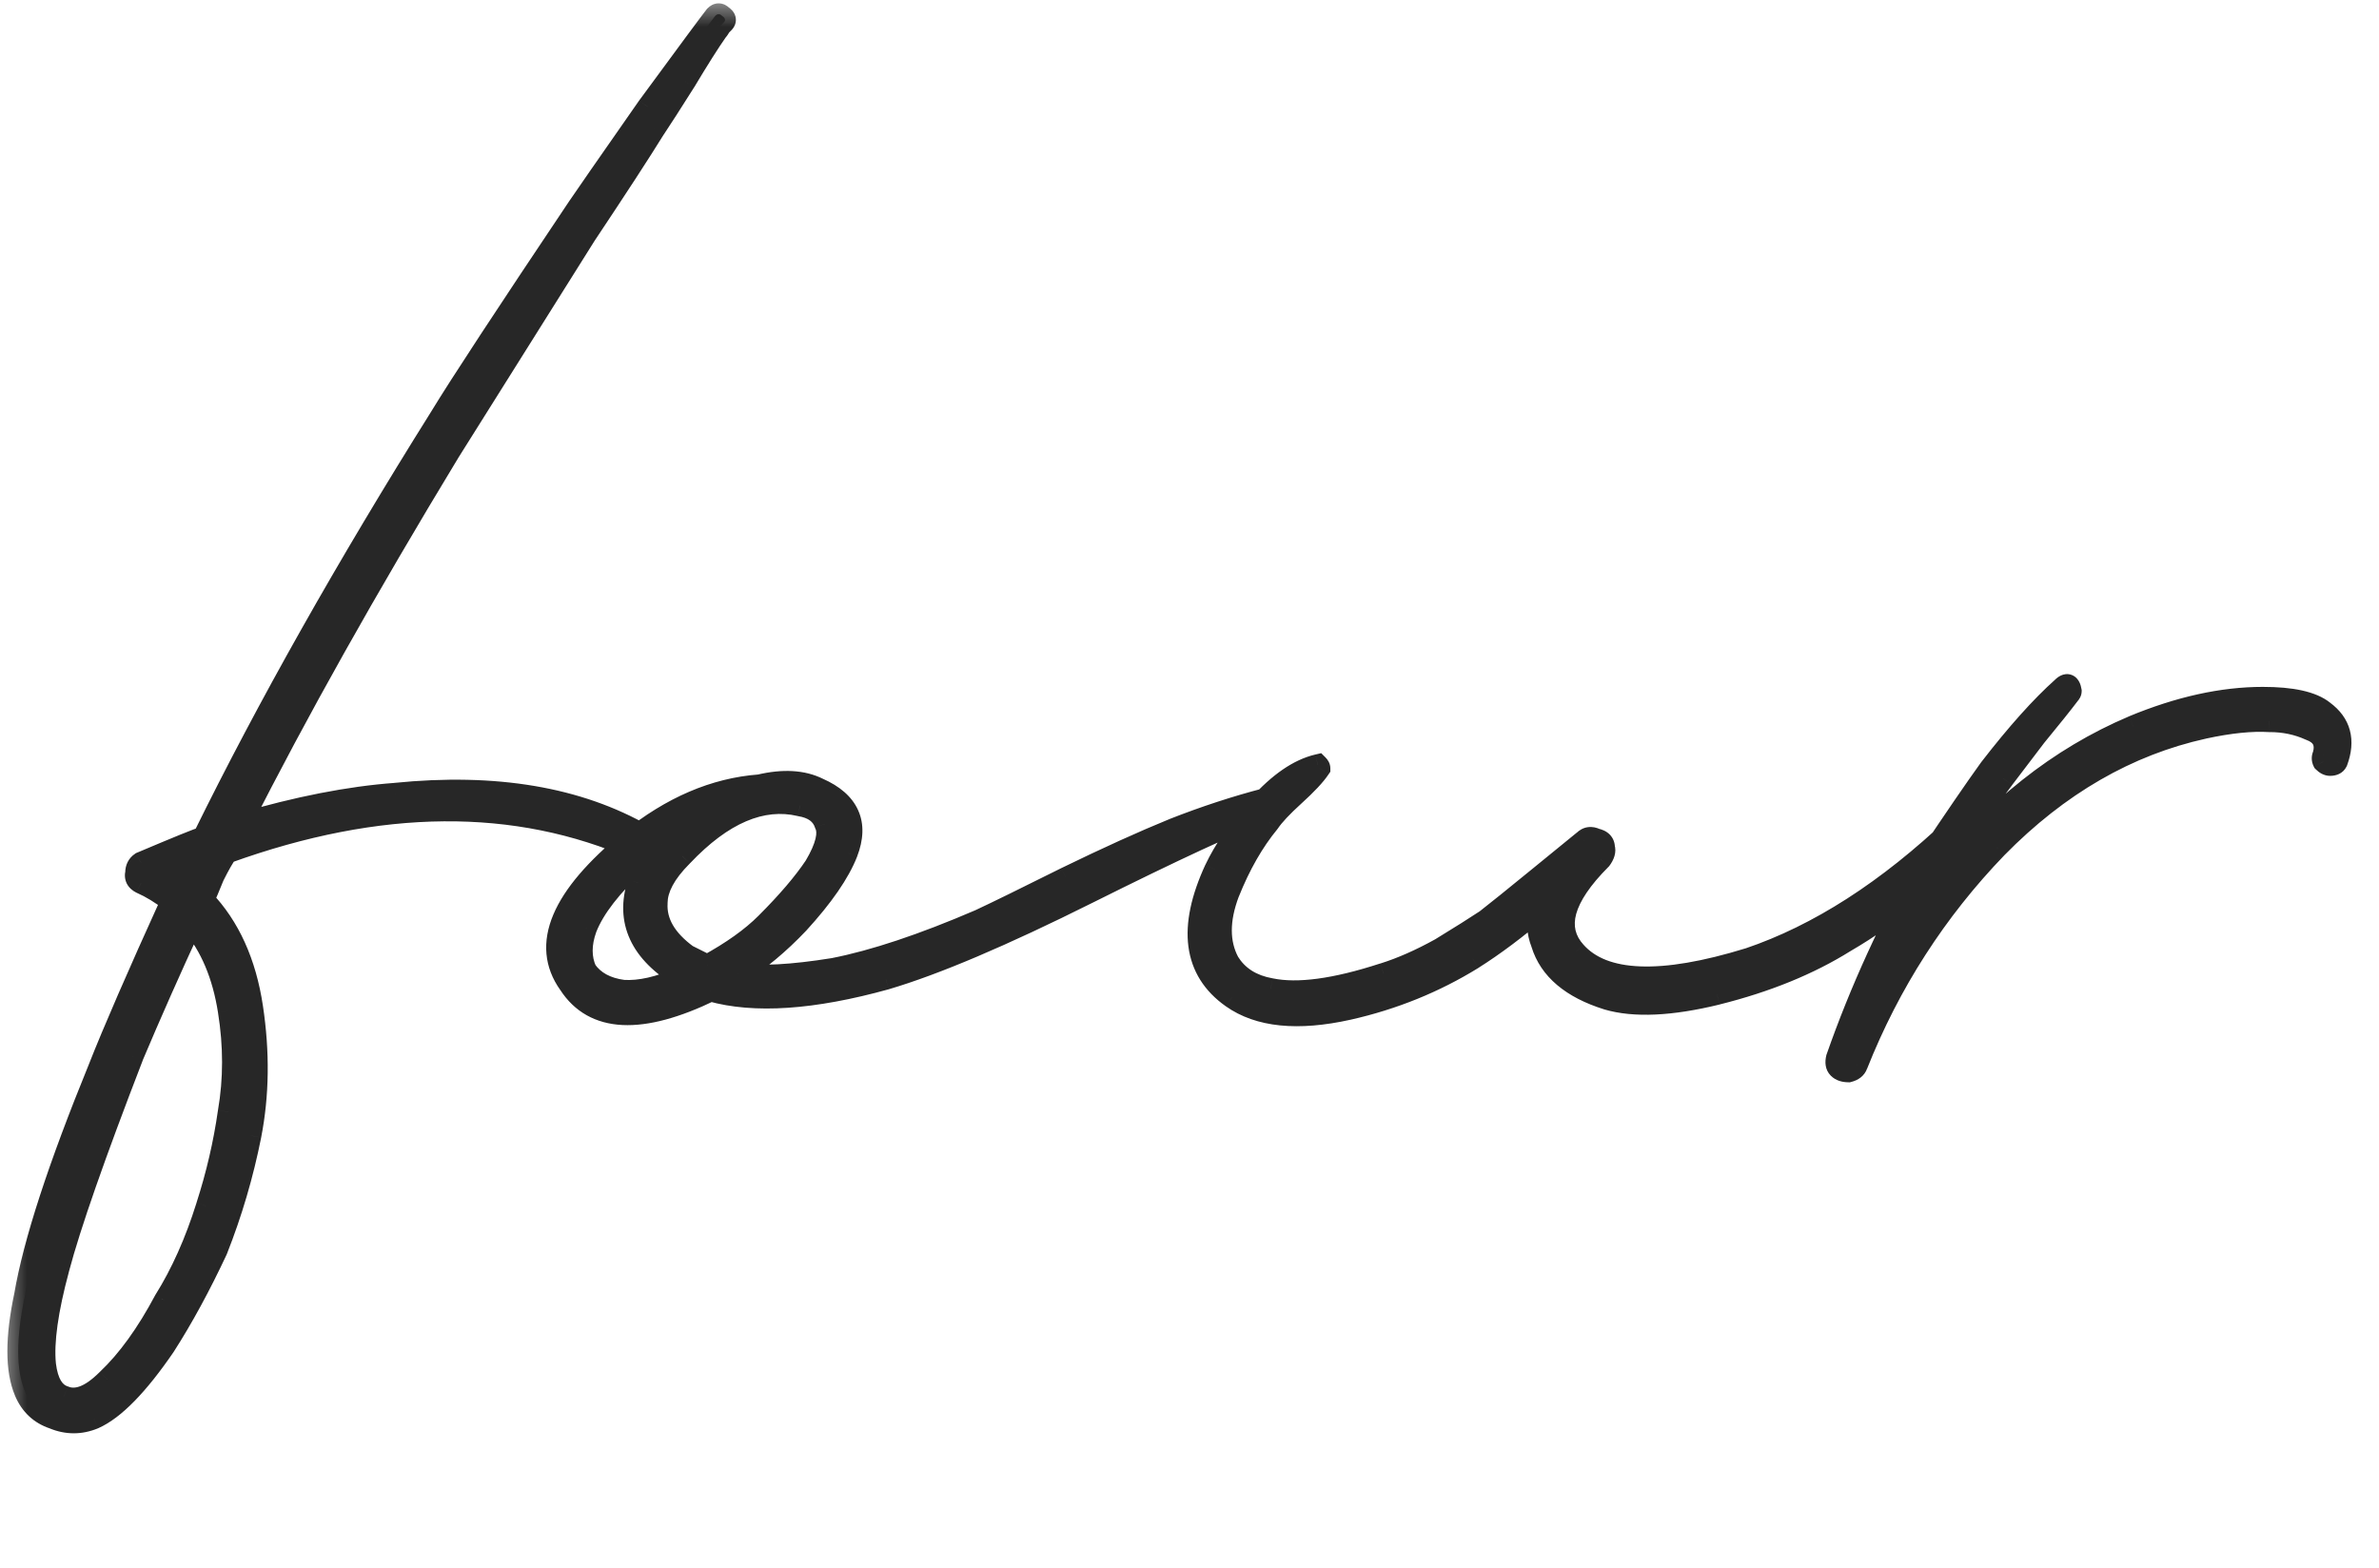
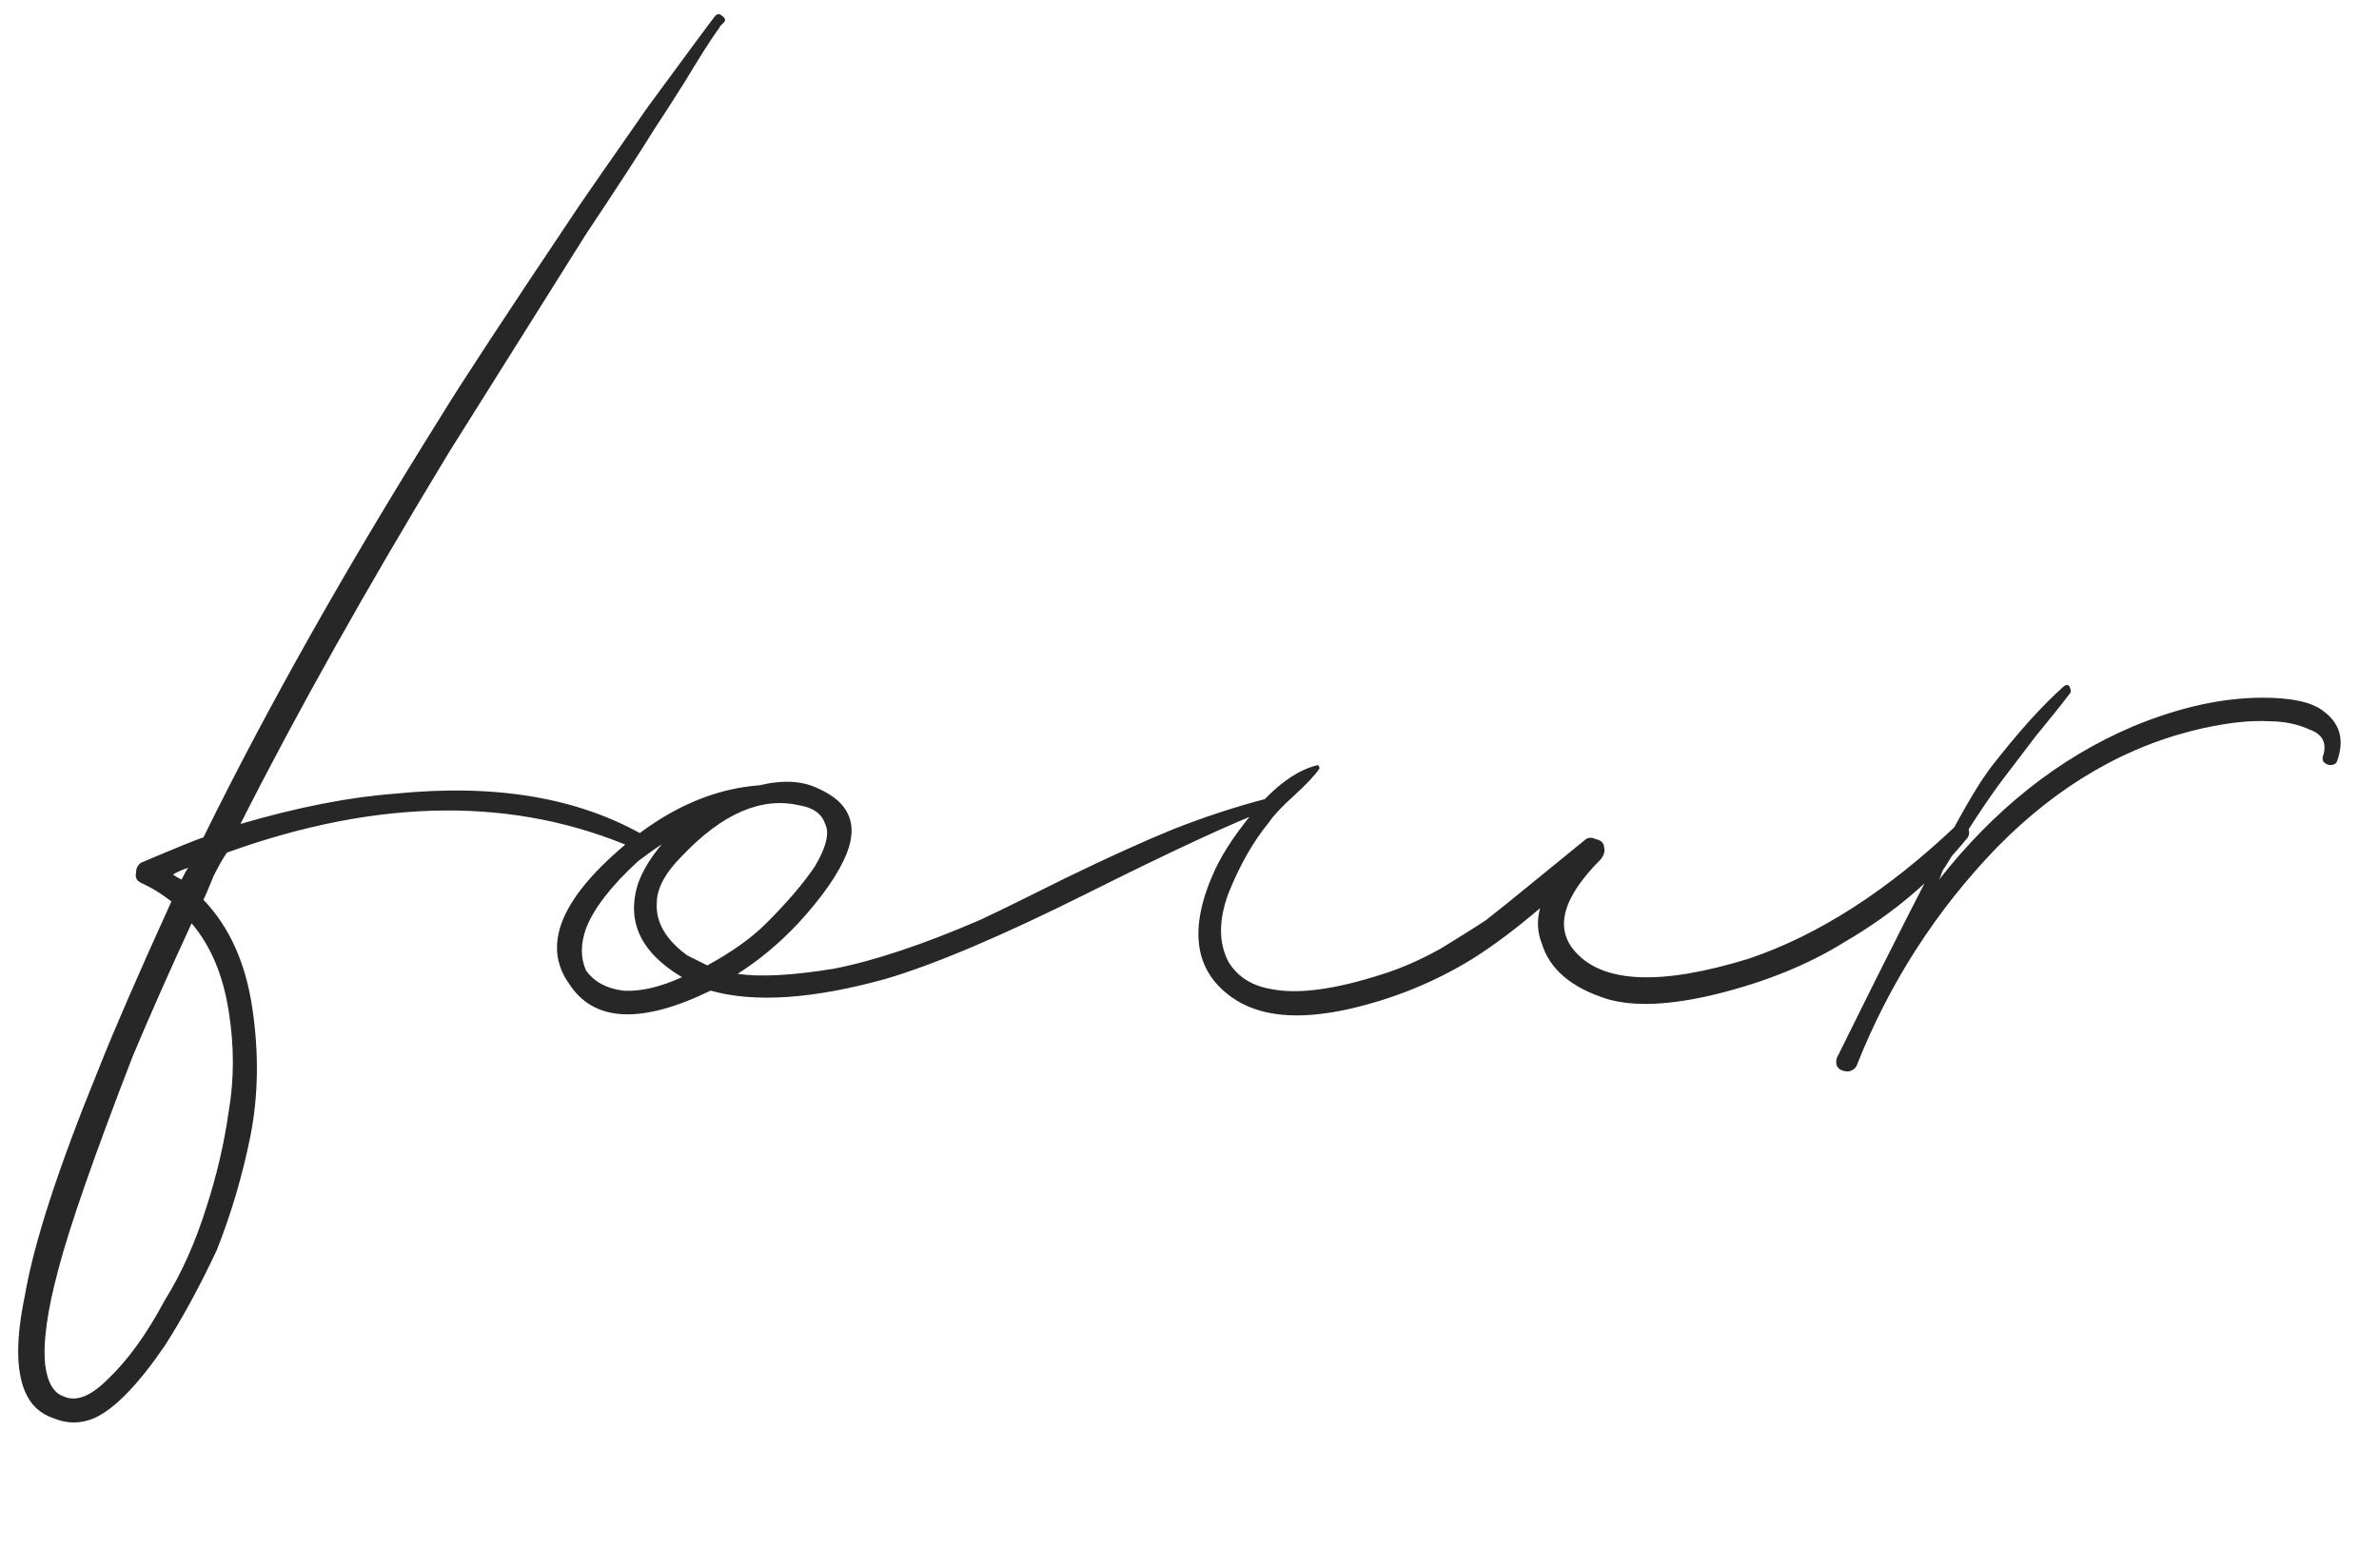
<svg xmlns="http://www.w3.org/2000/svg" width="44" height="29" viewBox="0 0 44 29" fill="none">
  <mask id="path-1-outside-1_2024_1378" maskUnits="userSpaceOnUse" x="0" y="0" width="44" height="27" fill="black">
    <rect fill="white" width="44" height="27" />
    <path d="M13.229 0.293C13.271 0.252 13.313 0.252 13.354 0.293C13.416 0.335 13.427 0.376 13.385 0.418L13.323 0.48C13.302 0.522 13.281 0.553 13.261 0.574C13.115 0.781 12.918 1.093 12.669 1.508C12.42 1.902 12.233 2.193 12.108 2.38C11.838 2.816 11.413 3.47 10.832 4.342L8.309 8.359C6.773 10.892 5.485 13.187 4.447 15.242C5.506 14.931 6.461 14.744 7.312 14.681C9.16 14.495 10.697 14.754 11.921 15.46C11.963 15.502 11.984 15.543 11.984 15.585C11.984 15.626 11.963 15.668 11.921 15.709C11.88 15.73 11.828 15.73 11.766 15.709C9.544 14.733 7.022 14.754 4.198 15.771C4.136 15.854 4.053 16 3.949 16.207C3.866 16.415 3.804 16.56 3.762 16.643C4.24 17.142 4.541 17.806 4.665 18.637C4.79 19.467 4.779 20.256 4.634 21.003C4.489 21.73 4.281 22.436 4.011 23.121C3.7 23.785 3.378 24.377 3.046 24.896C2.548 25.623 2.112 26.069 1.738 26.235C1.489 26.339 1.24 26.339 0.99 26.235C0.741 26.152 0.565 25.986 0.461 25.737C0.295 25.343 0.295 24.751 0.461 23.962C0.627 22.986 1.084 21.585 1.831 19.758C2.101 19.073 2.548 18.045 3.17 16.675C2.984 16.529 2.797 16.415 2.61 16.332C2.527 16.291 2.496 16.228 2.516 16.145C2.516 16.062 2.548 16 2.61 15.958C3.295 15.668 3.679 15.512 3.762 15.491C4.946 13.083 6.409 10.488 8.153 7.705C8.506 7.124 9.357 5.826 10.707 3.813C10.79 3.688 11.216 3.076 11.984 1.975C12.731 0.958 13.146 0.397 13.229 0.293ZM3.824 22.311C4.011 21.73 4.146 21.149 4.229 20.567C4.333 19.965 4.333 19.343 4.229 18.699C4.125 18.035 3.897 17.495 3.544 17.079C3.15 17.931 2.786 18.751 2.454 19.54C1.748 21.367 1.291 22.675 1.084 23.464C0.876 24.232 0.793 24.824 0.835 25.239C0.876 25.571 0.99 25.768 1.177 25.831C1.406 25.934 1.676 25.831 1.987 25.519C2.361 25.166 2.714 24.678 3.046 24.055C3.357 23.557 3.617 22.976 3.824 22.311ZM3.357 16.27C3.42 16.145 3.461 16.073 3.482 16.052C3.357 16.093 3.264 16.135 3.202 16.176C3.222 16.197 3.274 16.228 3.357 16.27ZM23.421 14.775C23.483 14.754 23.525 14.775 23.546 14.837C23.566 14.899 23.546 14.941 23.483 14.962C22.819 15.211 21.698 15.73 20.12 16.519C18.542 17.308 17.296 17.837 16.383 18.107C15.033 18.481 13.954 18.553 13.144 18.325C11.857 18.948 10.985 18.907 10.528 18.201C10.009 17.474 10.383 16.591 11.649 15.553C12.417 14.931 13.217 14.588 14.047 14.526C14.483 14.422 14.846 14.443 15.137 14.588C15.698 14.837 15.874 15.232 15.666 15.771C15.521 16.145 15.22 16.581 14.763 17.079C14.41 17.453 14.037 17.765 13.642 18.014C14.057 18.076 14.649 18.045 15.417 17.92C16.165 17.775 17.068 17.474 18.127 17.017C18.438 16.872 18.968 16.612 19.715 16.239C20.483 15.865 21.148 15.564 21.708 15.335C22.29 15.107 22.86 14.92 23.421 14.775ZM15.262 15.242C15.199 15.055 15.044 14.941 14.794 14.899C14.089 14.733 13.362 15.045 12.614 15.834C12.303 16.145 12.147 16.436 12.147 16.706C12.127 17.059 12.313 17.381 12.708 17.671L13.082 17.858C13.538 17.609 13.902 17.349 14.172 17.079C14.566 16.685 14.867 16.332 15.075 16.021C15.282 15.668 15.345 15.408 15.262 15.242ZM11.524 18.325C11.836 18.346 12.199 18.263 12.614 18.076C11.846 17.619 11.576 17.038 11.805 16.332C11.888 16.104 12.033 15.865 12.241 15.616C12.116 15.699 11.971 15.803 11.805 15.927C11.306 16.384 10.985 16.799 10.839 17.173C10.736 17.463 10.736 17.723 10.839 17.951C10.985 18.159 11.213 18.284 11.524 18.325ZM36.177 15.273C36.26 15.211 36.322 15.211 36.364 15.273C36.426 15.335 36.436 15.408 36.395 15.491C35.772 16.259 35.014 16.903 34.121 17.422C33.457 17.837 32.668 18.159 31.754 18.387C30.903 18.595 30.228 18.626 29.73 18.481C29.066 18.273 28.661 17.931 28.516 17.453C28.433 17.245 28.422 17.027 28.484 16.799C28.048 17.173 27.633 17.484 27.239 17.733C26.533 18.169 25.765 18.481 24.934 18.668C24 18.875 23.284 18.803 22.785 18.45C22.079 17.951 21.976 17.163 22.474 16.083C22.64 15.73 22.91 15.335 23.284 14.899C23.657 14.484 24.021 14.235 24.374 14.152C24.394 14.173 24.405 14.194 24.405 14.214C24.322 14.339 24.166 14.505 23.938 14.713C23.709 14.92 23.553 15.086 23.47 15.211C23.18 15.564 22.931 16 22.723 16.519C22.536 17.017 22.536 17.443 22.723 17.796C22.889 18.066 23.149 18.232 23.502 18.294C24 18.398 24.695 18.304 25.588 18.014C25.92 17.91 26.273 17.754 26.647 17.547C27.021 17.318 27.301 17.142 27.488 17.017C27.675 16.872 27.997 16.612 28.453 16.239C28.91 15.865 29.19 15.636 29.294 15.553C29.356 15.491 29.429 15.481 29.512 15.522C29.616 15.543 29.668 15.595 29.668 15.678C29.689 15.74 29.668 15.813 29.606 15.896C28.9 16.602 28.744 17.173 29.138 17.609C29.657 18.19 30.727 18.232 32.346 17.733C33.633 17.297 34.91 16.477 36.177 15.273ZM42.972 13.155C43.284 13.384 43.367 13.695 43.221 14.09C43.201 14.131 43.159 14.152 43.097 14.152C43.055 14.152 43.014 14.131 42.972 14.09C42.951 14.048 42.951 14.007 42.972 13.965C43.035 13.737 42.951 13.581 42.723 13.498C42.495 13.394 42.245 13.342 41.976 13.342C41.643 13.322 41.239 13.363 40.761 13.467C39.349 13.778 38.072 14.515 36.931 15.678C35.809 16.841 34.948 18.18 34.346 19.695C34.325 19.758 34.273 19.799 34.19 19.82C34.107 19.82 34.045 19.799 34.003 19.758C33.962 19.716 33.951 19.654 33.972 19.571C34.408 18.325 34.968 17.1 35.654 15.896C36.152 15.149 36.536 14.588 36.806 14.214C37.304 13.571 37.751 13.072 38.145 12.719C38.228 12.636 38.28 12.657 38.301 12.782C38.301 12.803 38.29 12.823 38.27 12.844C38.145 13.01 37.937 13.27 37.647 13.623C37.377 13.976 37.18 14.235 37.055 14.401C36.785 14.754 36.422 15.304 35.965 16.052C35.944 16.073 35.923 16.114 35.903 16.176C35.882 16.239 35.861 16.28 35.84 16.301C36.879 14.972 38.083 14.017 39.453 13.436C40.304 13.083 41.104 12.906 41.851 12.906C42.391 12.906 42.765 12.989 42.972 13.155Z" />
  </mask>
-   <path d="M13.229 0.293C13.271 0.252 13.313 0.252 13.354 0.293C13.416 0.335 13.427 0.376 13.385 0.418L13.323 0.48C13.302 0.522 13.281 0.553 13.261 0.574C13.115 0.781 12.918 1.093 12.669 1.508C12.42 1.902 12.233 2.193 12.108 2.38C11.838 2.816 11.413 3.47 10.832 4.342L8.309 8.359C6.773 10.892 5.485 13.187 4.447 15.242C5.506 14.931 6.461 14.744 7.312 14.681C9.16 14.495 10.697 14.754 11.921 15.46C11.963 15.502 11.984 15.543 11.984 15.585C11.984 15.626 11.963 15.668 11.921 15.709C11.88 15.73 11.828 15.73 11.766 15.709C9.544 14.733 7.022 14.754 4.198 15.771C4.136 15.854 4.053 16 3.949 16.207C3.866 16.415 3.804 16.56 3.762 16.643C4.24 17.142 4.541 17.806 4.665 18.637C4.79 19.467 4.779 20.256 4.634 21.003C4.489 21.73 4.281 22.436 4.011 23.121C3.7 23.785 3.378 24.377 3.046 24.896C2.548 25.623 2.112 26.069 1.738 26.235C1.489 26.339 1.24 26.339 0.99 26.235C0.741 26.152 0.565 25.986 0.461 25.737C0.295 25.343 0.295 24.751 0.461 23.962C0.627 22.986 1.084 21.585 1.831 19.758C2.101 19.073 2.548 18.045 3.17 16.675C2.984 16.529 2.797 16.415 2.61 16.332C2.527 16.291 2.496 16.228 2.516 16.145C2.516 16.062 2.548 16 2.61 15.958C3.295 15.668 3.679 15.512 3.762 15.491C4.946 13.083 6.409 10.488 8.153 7.705C8.506 7.124 9.357 5.826 10.707 3.813C10.79 3.688 11.216 3.076 11.984 1.975C12.731 0.958 13.146 0.397 13.229 0.293ZM3.824 22.311C4.011 21.73 4.146 21.149 4.229 20.567C4.333 19.965 4.333 19.343 4.229 18.699C4.125 18.035 3.897 17.495 3.544 17.079C3.15 17.931 2.786 18.751 2.454 19.54C1.748 21.367 1.291 22.675 1.084 23.464C0.876 24.232 0.793 24.824 0.835 25.239C0.876 25.571 0.99 25.768 1.177 25.831C1.406 25.934 1.676 25.831 1.987 25.519C2.361 25.166 2.714 24.678 3.046 24.055C3.357 23.557 3.617 22.976 3.824 22.311ZM3.357 16.27C3.42 16.145 3.461 16.073 3.482 16.052C3.357 16.093 3.264 16.135 3.202 16.176C3.222 16.197 3.274 16.228 3.357 16.27ZM23.421 14.775C23.483 14.754 23.525 14.775 23.546 14.837C23.566 14.899 23.546 14.941 23.483 14.962C22.819 15.211 21.698 15.73 20.12 16.519C18.542 17.308 17.296 17.837 16.383 18.107C15.033 18.481 13.954 18.553 13.144 18.325C11.857 18.948 10.985 18.907 10.528 18.201C10.009 17.474 10.383 16.591 11.649 15.553C12.417 14.931 13.217 14.588 14.047 14.526C14.483 14.422 14.846 14.443 15.137 14.588C15.698 14.837 15.874 15.232 15.666 15.771C15.521 16.145 15.22 16.581 14.763 17.079C14.41 17.453 14.037 17.765 13.642 18.014C14.057 18.076 14.649 18.045 15.417 17.92C16.165 17.775 17.068 17.474 18.127 17.017C18.438 16.872 18.968 16.612 19.715 16.239C20.483 15.865 21.148 15.564 21.708 15.335C22.29 15.107 22.86 14.92 23.421 14.775ZM15.262 15.242C15.199 15.055 15.044 14.941 14.794 14.899C14.089 14.733 13.362 15.045 12.614 15.834C12.303 16.145 12.147 16.436 12.147 16.706C12.127 17.059 12.313 17.381 12.708 17.671L13.082 17.858C13.538 17.609 13.902 17.349 14.172 17.079C14.566 16.685 14.867 16.332 15.075 16.021C15.282 15.668 15.345 15.408 15.262 15.242ZM11.524 18.325C11.836 18.346 12.199 18.263 12.614 18.076C11.846 17.619 11.576 17.038 11.805 16.332C11.888 16.104 12.033 15.865 12.241 15.616C12.116 15.699 11.971 15.803 11.805 15.927C11.306 16.384 10.985 16.799 10.839 17.173C10.736 17.463 10.736 17.723 10.839 17.951C10.985 18.159 11.213 18.284 11.524 18.325ZM36.177 15.273C36.26 15.211 36.322 15.211 36.364 15.273C36.426 15.335 36.436 15.408 36.395 15.491C35.772 16.259 35.014 16.903 34.121 17.422C33.457 17.837 32.668 18.159 31.754 18.387C30.903 18.595 30.228 18.626 29.73 18.481C29.066 18.273 28.661 17.931 28.516 17.453C28.433 17.245 28.422 17.027 28.484 16.799C28.048 17.173 27.633 17.484 27.239 17.733C26.533 18.169 25.765 18.481 24.934 18.668C24 18.875 23.284 18.803 22.785 18.45C22.079 17.951 21.976 17.163 22.474 16.083C22.64 15.73 22.91 15.335 23.284 14.899C23.657 14.484 24.021 14.235 24.374 14.152C24.394 14.173 24.405 14.194 24.405 14.214C24.322 14.339 24.166 14.505 23.938 14.713C23.709 14.92 23.553 15.086 23.47 15.211C23.18 15.564 22.931 16 22.723 16.519C22.536 17.017 22.536 17.443 22.723 17.796C22.889 18.066 23.149 18.232 23.502 18.294C24 18.398 24.695 18.304 25.588 18.014C25.92 17.91 26.273 17.754 26.647 17.547C27.021 17.318 27.301 17.142 27.488 17.017C27.675 16.872 27.997 16.612 28.453 16.239C28.91 15.865 29.19 15.636 29.294 15.553C29.356 15.491 29.429 15.481 29.512 15.522C29.616 15.543 29.668 15.595 29.668 15.678C29.689 15.74 29.668 15.813 29.606 15.896C28.9 16.602 28.744 17.173 29.138 17.609C29.657 18.19 30.727 18.232 32.346 17.733C33.633 17.297 34.91 16.477 36.177 15.273ZM42.972 13.155C43.284 13.384 43.367 13.695 43.221 14.09C43.201 14.131 43.159 14.152 43.097 14.152C43.055 14.152 43.014 14.131 42.972 14.09C42.951 14.048 42.951 14.007 42.972 13.965C43.035 13.737 42.951 13.581 42.723 13.498C42.495 13.394 42.245 13.342 41.976 13.342C41.643 13.322 41.239 13.363 40.761 13.467C39.349 13.778 38.072 14.515 36.931 15.678C35.809 16.841 34.948 18.18 34.346 19.695C34.325 19.758 34.273 19.799 34.19 19.82C34.107 19.82 34.045 19.799 34.003 19.758C33.962 19.716 33.951 19.654 33.972 19.571C34.408 18.325 34.968 17.1 35.654 15.896C36.152 15.149 36.536 14.588 36.806 14.214C37.304 13.571 37.751 13.072 38.145 12.719C38.228 12.636 38.28 12.657 38.301 12.782C38.301 12.803 38.29 12.823 38.27 12.844C38.145 13.01 37.937 13.27 37.647 13.623C37.377 13.976 37.18 14.235 37.055 14.401C36.785 14.754 36.422 15.304 35.965 16.052C35.944 16.073 35.923 16.114 35.903 16.176C35.882 16.239 35.861 16.28 35.84 16.301C36.879 14.972 38.083 14.017 39.453 13.436C40.304 13.083 41.104 12.906 41.851 12.906C42.391 12.906 42.765 12.989 42.972 13.155Z" fill="#272727" />
-   <path d="M13.229 0.293L13.088 0.152L13.08 0.16L13.073 0.168L13.229 0.293ZM13.354 0.293L13.213 0.435L13.227 0.449L13.243 0.46L13.354 0.293ZM13.385 0.418L13.527 0.559L13.527 0.559L13.385 0.418ZM13.323 0.48L13.182 0.339L13.159 0.362L13.144 0.391L13.323 0.48ZM13.261 0.574L13.119 0.432L13.107 0.445L13.097 0.459L13.261 0.574ZM12.669 1.508L12.838 1.615L12.841 1.611L12.669 1.508ZM12.108 2.38L11.942 2.269L11.938 2.275L12.108 2.38ZM10.832 4.342L10.665 4.231L10.662 4.236L10.832 4.342ZM8.309 8.359L8.14 8.253L8.138 8.256L8.309 8.359ZM4.447 15.242L4.269 15.152L4.06 15.564L4.504 15.434L4.447 15.242ZM7.312 14.681L7.327 14.881L7.333 14.88L7.312 14.681ZM11.921 15.46L12.063 15.319L12.044 15.3L12.021 15.287L11.921 15.46ZM11.921 15.709L12.011 15.888L12.04 15.873L12.063 15.851L11.921 15.709ZM11.766 15.709L11.685 15.892L11.694 15.896L11.703 15.899L11.766 15.709ZM4.198 15.771L4.13 15.583L4.074 15.604L4.038 15.651L4.198 15.771ZM3.949 16.207L3.77 16.118L3.766 16.125L3.763 16.133L3.949 16.207ZM3.762 16.643L3.583 16.554L3.52 16.68L3.618 16.782L3.762 16.643ZM4.665 18.637L4.467 18.666L4.467 18.666L4.665 18.637ZM4.634 21.003L4.83 21.043L4.83 21.042L4.634 21.003ZM4.011 23.121L4.193 23.206L4.197 23.194L4.011 23.121ZM3.046 24.896L3.211 25.009L3.214 25.004L3.046 24.896ZM1.738 26.235L1.815 26.42L1.819 26.418L1.738 26.235ZM0.99 26.235L1.067 26.051L1.061 26.048L1.054 26.046L0.99 26.235ZM0.461 25.737L0.646 25.66L0.645 25.66L0.461 25.737ZM0.461 23.962L0.657 24.003L0.658 23.996L0.461 23.962ZM1.831 19.758L2.016 19.833L2.017 19.831L1.831 19.758ZM3.17 16.675L3.352 16.757L3.418 16.614L3.293 16.517L3.17 16.675ZM2.61 16.332L2.52 16.511L2.529 16.515L2.61 16.332ZM2.516 16.145L2.71 16.194L2.716 16.17V16.145H2.516ZM2.61 15.958L2.532 15.774L2.514 15.781L2.499 15.792L2.61 15.958ZM3.762 15.491L3.811 15.685L3.901 15.663L3.942 15.579L3.762 15.491ZM8.153 7.705L8.323 7.812L8.324 7.809L8.153 7.705ZM10.707 3.813L10.873 3.924L10.873 3.924L10.707 3.813ZM11.984 1.975L11.823 1.857L11.82 1.861L11.984 1.975ZM3.824 22.311L3.634 22.25L3.634 22.252L3.824 22.311ZM4.229 20.567L4.032 20.533L4.031 20.539L4.229 20.567ZM4.229 18.699L4.032 18.73L4.032 18.731L4.229 18.699ZM3.544 17.079L3.697 16.95L3.494 16.712L3.363 16.995L3.544 17.079ZM2.454 19.54L2.27 19.462L2.268 19.468L2.454 19.54ZM1.084 23.464L1.277 23.516L1.277 23.515L1.084 23.464ZM0.835 25.239L0.636 25.259L0.636 25.264L0.835 25.239ZM1.177 25.831L1.26 25.648L1.25 25.644L1.241 25.641L1.177 25.831ZM1.987 25.519L1.85 25.374L1.846 25.378L1.987 25.519ZM3.046 24.055L2.876 23.949L2.869 23.961L3.046 24.055ZM3.357 16.27L3.268 16.449L3.447 16.538L3.536 16.359L3.357 16.27ZM3.482 16.052L3.623 16.193L3.419 15.862L3.482 16.052ZM3.202 16.176L3.091 16.01L2.888 16.145L3.06 16.318L3.202 16.176ZM13.371 0.435C13.37 0.436 13.343 0.462 13.292 0.462C13.241 0.462 13.214 0.436 13.213 0.435L13.495 0.152C13.453 0.109 13.384 0.062 13.292 0.062C13.199 0.062 13.131 0.109 13.088 0.152L13.371 0.435ZM13.243 0.46C13.249 0.464 13.246 0.463 13.241 0.456C13.235 0.449 13.222 0.432 13.215 0.404C13.207 0.374 13.21 0.343 13.219 0.317C13.228 0.293 13.24 0.28 13.244 0.277L13.527 0.559C13.576 0.51 13.631 0.42 13.603 0.307C13.579 0.213 13.509 0.157 13.465 0.127L13.243 0.46ZM13.244 0.277L13.182 0.339L13.464 0.622L13.527 0.559L13.244 0.277ZM13.144 0.391C13.137 0.406 13.13 0.417 13.125 0.424C13.12 0.431 13.118 0.433 13.119 0.432L13.402 0.715C13.444 0.673 13.476 0.621 13.502 0.57L13.144 0.391ZM13.097 0.459C12.947 0.673 12.747 0.989 12.498 1.405L12.841 1.611C13.089 1.197 13.283 0.89 13.425 0.688L13.097 0.459ZM12.5 1.401C12.251 1.795 12.065 2.084 11.942 2.269L12.275 2.491C12.401 2.302 12.589 2.01 12.838 1.615L12.5 1.401ZM11.938 2.275C11.67 2.708 11.246 3.359 10.665 4.231L10.998 4.453C11.579 3.581 12.007 2.924 12.278 2.485L11.938 2.275ZM10.662 4.236L8.14 8.253L8.478 8.466L11.001 4.448L10.662 4.236ZM8.138 8.256C6.6 10.792 5.31 13.091 4.269 15.152L4.626 15.332C5.661 13.282 6.946 10.993 8.48 8.463L8.138 8.256ZM4.504 15.434C5.553 15.125 6.493 14.942 7.327 14.881L7.298 14.482C6.429 14.546 5.46 14.736 4.391 15.05L4.504 15.434ZM7.333 14.88C9.152 14.697 10.643 14.954 11.822 15.633L12.021 15.287C10.75 14.554 9.169 14.293 7.292 14.482L7.333 14.88ZM11.78 15.601C11.79 15.611 11.791 15.614 11.789 15.612C11.789 15.61 11.787 15.607 11.786 15.602C11.785 15.597 11.784 15.591 11.784 15.585H12.184C12.184 15.471 12.126 15.382 12.063 15.319L11.78 15.601ZM11.784 15.585C11.784 15.578 11.785 15.572 11.786 15.567C11.787 15.562 11.789 15.559 11.789 15.557C11.791 15.555 11.79 15.558 11.78 15.568L12.063 15.851C12.126 15.787 12.184 15.698 12.184 15.585H11.784ZM11.832 15.53C11.837 15.528 11.841 15.526 11.845 15.526C11.849 15.525 11.851 15.525 11.851 15.525C11.852 15.525 11.845 15.525 11.829 15.519L11.703 15.899C11.794 15.929 11.905 15.941 12.011 15.888L11.832 15.53ZM11.846 15.526C9.567 14.525 6.99 14.553 4.13 15.583L4.266 15.96C7.053 14.955 9.521 14.942 11.685 15.892L11.846 15.526ZM4.038 15.651C3.964 15.75 3.874 15.909 3.77 16.118L4.128 16.297C4.231 16.09 4.308 15.959 4.358 15.891L4.038 15.651ZM3.763 16.133C3.68 16.341 3.621 16.479 3.583 16.554L3.941 16.733C3.987 16.642 4.052 16.489 4.135 16.282L3.763 16.133ZM3.618 16.782C4.061 17.244 4.348 17.868 4.467 18.666L4.863 18.607C4.734 17.745 4.418 17.039 3.907 16.505L3.618 16.782ZM4.467 18.666C4.589 19.477 4.578 20.242 4.438 20.965L4.83 21.042C4.981 20.27 4.991 19.458 4.863 18.607L4.467 18.666ZM4.438 20.964C4.295 21.679 4.091 22.374 3.825 23.048L4.197 23.194C4.472 22.498 4.683 21.781 4.83 21.043L4.438 20.964ZM3.83 23.036C3.522 23.694 3.204 24.278 2.877 24.788L3.214 25.004C3.552 24.477 3.878 23.877 4.192 23.206L3.83 23.036ZM2.881 24.783C2.384 25.507 1.975 25.911 1.657 26.053L1.819 26.418C2.248 26.228 2.711 25.739 3.211 25.009L2.881 24.783ZM1.661 26.051C1.461 26.134 1.267 26.134 1.067 26.051L0.913 26.42C1.212 26.544 1.516 26.544 1.815 26.42L1.661 26.051ZM1.054 26.046C0.861 25.982 0.728 25.858 0.646 25.66L0.276 25.814C0.402 26.115 0.621 26.323 0.927 26.425L1.054 26.046ZM0.645 25.66C0.504 25.323 0.493 24.782 0.657 24.003L0.265 23.921C0.097 24.72 0.086 25.362 0.277 25.815L0.645 25.66ZM0.658 23.996C0.82 23.042 1.27 21.657 2.016 19.833L1.646 19.682C0.898 21.512 0.434 22.93 0.264 23.928L0.658 23.996ZM2.017 19.831C2.285 19.151 2.73 18.127 3.352 16.757L2.988 16.592C2.365 17.963 1.917 18.994 1.645 19.684L2.017 19.831ZM3.293 16.517C3.095 16.363 2.895 16.24 2.691 16.149L2.529 16.515C2.699 16.59 2.872 16.695 3.048 16.832L3.293 16.517ZM2.699 16.153C2.684 16.145 2.694 16.146 2.703 16.165C2.708 16.174 2.71 16.183 2.71 16.189C2.711 16.195 2.709 16.197 2.71 16.194L2.322 16.097C2.303 16.174 2.304 16.261 2.345 16.344C2.386 16.424 2.453 16.477 2.52 16.511L2.699 16.153ZM2.716 16.145C2.716 16.129 2.719 16.124 2.719 16.126C2.718 16.126 2.718 16.127 2.718 16.127C2.717 16.127 2.718 16.127 2.721 16.125L2.499 15.792C2.374 15.875 2.316 16.004 2.316 16.145H2.716ZM2.688 16.142C3.03 15.997 3.296 15.886 3.487 15.809C3.582 15.77 3.658 15.74 3.714 15.719C3.742 15.709 3.765 15.7 3.782 15.694C3.791 15.691 3.797 15.689 3.803 15.688C3.805 15.687 3.807 15.686 3.809 15.686C3.81 15.685 3.811 15.685 3.811 15.685L3.714 15.297C3.655 15.312 3.522 15.363 3.337 15.438C3.143 15.517 2.875 15.629 2.532 15.774L2.688 16.142ZM3.942 15.579C5.121 13.178 6.582 10.589 8.323 7.812L7.984 7.599C6.237 10.386 4.77 12.987 3.583 15.403L3.942 15.579ZM8.324 7.809C8.674 7.232 9.523 5.939 10.873 3.924L10.541 3.701C9.192 5.714 8.338 7.016 7.982 7.602L8.324 7.809ZM10.873 3.924C10.955 3.801 11.379 3.191 12.148 2.09L11.82 1.861C11.053 2.96 10.625 3.575 10.541 3.702L10.873 3.924ZM12.145 2.094C12.895 1.073 13.306 0.518 13.386 0.418L13.073 0.168C12.987 0.277 12.568 0.842 11.823 1.857L12.145 2.094ZM4.015 22.373C4.205 21.781 4.343 21.189 4.427 20.596L4.031 20.539C3.95 21.109 3.818 21.679 3.634 22.25L4.015 22.373ZM4.426 20.601C4.534 19.976 4.534 19.331 4.427 18.667L4.032 18.731C4.132 19.354 4.132 19.954 4.032 20.533L4.426 20.601ZM4.427 18.668C4.319 17.976 4.078 17.399 3.697 16.95L3.392 17.209C3.716 17.59 3.932 18.093 4.032 18.73L4.427 18.668ZM3.363 16.995C2.967 17.849 2.603 18.671 2.27 19.462L2.638 19.617C2.97 18.831 3.332 18.013 3.726 17.163L3.363 16.995ZM2.268 19.468C1.562 21.295 1.101 22.612 0.89 23.413L1.277 23.515C1.482 22.738 1.935 21.439 2.641 19.612L2.268 19.468ZM0.891 23.412C0.681 24.186 0.59 24.806 0.636 25.259L1.034 25.219C0.996 24.841 1.071 24.278 1.277 23.516L0.891 23.412ZM0.636 25.264C0.68 25.615 0.812 25.92 1.114 26.02L1.241 25.641C1.169 25.617 1.072 25.527 1.033 25.214L0.636 25.264ZM1.095 26.013C1.446 26.173 1.807 25.982 2.128 25.661L1.846 25.378C1.544 25.679 1.365 25.696 1.26 25.648L1.095 26.013ZM2.124 25.665C2.518 25.292 2.883 24.785 3.222 24.149L2.869 23.961C2.544 24.572 2.203 25.04 1.85 25.374L2.124 25.665ZM3.215 24.161C3.537 23.646 3.804 23.049 4.015 22.371L3.634 22.252C3.43 22.903 3.177 23.468 2.876 23.949L3.215 24.161ZM3.536 16.359C3.567 16.298 3.591 16.253 3.609 16.221C3.618 16.205 3.624 16.195 3.629 16.188C3.635 16.179 3.632 16.184 3.623 16.193L3.34 15.91C3.308 15.943 3.28 15.989 3.261 16.023C3.238 16.064 3.21 16.116 3.178 16.18L3.536 16.359ZM3.419 15.862C3.288 15.906 3.175 15.954 3.091 16.01L3.312 16.343C3.353 16.316 3.427 16.281 3.545 16.241L3.419 15.862ZM3.06 16.318C3.089 16.346 3.125 16.37 3.153 16.387C3.185 16.406 3.224 16.427 3.268 16.449L3.447 16.091C3.408 16.071 3.379 16.056 3.359 16.044C3.349 16.038 3.343 16.034 3.339 16.031C3.335 16.028 3.337 16.029 3.343 16.035L3.06 16.318ZM23.421 14.775L23.471 14.969L23.484 14.965L23.421 14.775ZM23.546 14.837L23.735 14.774L23.735 14.774L23.546 14.837ZM23.483 14.962L23.42 14.772L23.413 14.774L23.483 14.962ZM20.12 16.519L20.03 16.34L20.12 16.519ZM16.383 18.107L16.436 18.3L16.439 18.299L16.383 18.107ZM13.144 18.325L13.198 18.133L13.125 18.112L13.057 18.145L13.144 18.325ZM10.528 18.201L10.696 18.092L10.691 18.084L10.528 18.201ZM11.649 15.553L11.523 15.398L11.522 15.399L11.649 15.553ZM14.047 14.526L14.062 14.725L14.078 14.724L14.093 14.72L14.047 14.526ZM15.137 14.588L15.047 14.767L15.056 14.771L15.137 14.588ZM15.666 15.771L15.853 15.844L15.853 15.843L15.666 15.771ZM14.763 17.079L14.909 17.217L14.911 17.215L14.763 17.079ZM13.642 18.014L13.535 17.845L13.081 18.132L13.613 18.212L13.642 18.014ZM15.417 17.92L15.449 18.118L15.456 18.117L15.417 17.92ZM18.127 17.017L18.206 17.201L18.211 17.198L18.127 17.017ZM19.715 16.239L19.628 16.059L19.626 16.06L19.715 16.239ZM21.708 15.335L21.635 15.149L21.633 15.15L21.708 15.335ZM15.262 15.242L15.072 15.305L15.076 15.319L15.083 15.331L15.262 15.242ZM14.794 14.899L14.749 15.095L14.762 15.097L14.794 14.899ZM12.614 15.834L12.756 15.975L12.76 15.971L12.614 15.834ZM12.147 16.706L12.347 16.718V16.706H12.147ZM12.708 17.671L12.589 17.832L12.603 17.842L12.618 17.85L12.708 17.671ZM13.082 17.858L12.992 18.037L13.086 18.084L13.177 18.034L13.082 17.858ZM14.172 17.079L14.03 16.938L14.03 16.938L14.172 17.079ZM15.075 16.021L15.241 16.132L15.247 16.122L15.075 16.021ZM11.524 18.325L11.498 18.524L11.511 18.525L11.524 18.325ZM12.614 18.076L12.697 18.258L13.047 18.101L12.717 17.904L12.614 18.076ZM11.805 16.332L11.617 16.264L11.614 16.27L11.805 16.332ZM12.241 15.616L12.394 15.744L12.13 15.449L12.241 15.616ZM11.805 15.927L11.685 15.767L11.677 15.773L11.67 15.78L11.805 15.927ZM10.839 17.173L10.653 17.1L10.651 17.106L10.839 17.173ZM10.839 17.951L10.657 18.034L10.665 18.051L10.675 18.066L10.839 17.951ZM23.484 14.965C23.484 14.965 23.483 14.965 23.479 14.966C23.476 14.966 23.471 14.967 23.464 14.967C23.45 14.967 23.43 14.964 23.41 14.954C23.389 14.944 23.375 14.93 23.366 14.918C23.362 14.913 23.36 14.908 23.358 14.905C23.357 14.902 23.356 14.9 23.356 14.9L23.735 14.774C23.715 14.713 23.673 14.638 23.588 14.596C23.503 14.553 23.418 14.565 23.358 14.585L23.484 14.965ZM23.356 14.9C23.356 14.9 23.355 14.899 23.355 14.895C23.354 14.892 23.353 14.887 23.353 14.88C23.353 14.866 23.357 14.846 23.367 14.826C23.377 14.805 23.391 14.791 23.402 14.782C23.408 14.778 23.412 14.776 23.415 14.774C23.418 14.773 23.42 14.772 23.42 14.772L23.547 15.152C23.607 15.131 23.682 15.089 23.724 15.004C23.767 14.919 23.756 14.834 23.735 14.774L23.356 14.9ZM23.413 14.774C22.738 15.028 21.608 15.551 20.03 16.34L20.209 16.698C21.788 15.909 22.9 15.394 23.554 15.149L23.413 14.774ZM20.03 16.34C18.456 17.127 17.223 17.651 16.326 17.915L16.439 18.299C17.37 18.024 18.628 17.488 20.209 16.698L20.03 16.34ZM16.329 17.914C14.994 18.284 13.957 18.346 13.198 18.133L13.09 18.518C13.951 18.761 15.072 18.678 16.436 18.3L16.329 17.914ZM13.057 18.145C12.426 18.45 11.922 18.58 11.534 18.561C11.159 18.544 10.888 18.388 10.696 18.092L10.36 18.309C10.625 18.719 11.018 18.937 11.515 18.961C11.999 18.984 12.574 18.823 13.231 18.505L13.057 18.145ZM10.691 18.084C10.475 17.782 10.441 17.455 10.603 17.072C10.771 16.675 11.152 16.219 11.776 15.708L11.522 15.399C10.879 15.926 10.44 16.431 10.235 16.916C10.023 17.415 10.062 17.892 10.365 18.317L10.691 18.084ZM11.775 15.709C12.518 15.107 13.279 14.784 14.062 14.725L14.032 14.326C13.154 14.392 12.317 14.755 11.523 15.398L11.775 15.709ZM14.093 14.72C14.501 14.623 14.812 14.649 15.048 14.767L15.226 14.409C14.88 14.236 14.465 14.221 14.001 14.331L14.093 14.72ZM15.056 14.771C15.31 14.884 15.446 15.016 15.507 15.152C15.567 15.286 15.571 15.462 15.48 15.7L15.853 15.843C15.969 15.541 15.989 15.249 15.872 14.989C15.757 14.731 15.525 14.541 15.218 14.405L15.056 14.771ZM15.48 15.699C15.348 16.039 15.066 16.453 14.616 16.944L14.911 17.215C15.374 16.709 15.694 16.251 15.853 15.844L15.48 15.699ZM14.618 16.942C14.275 17.305 13.914 17.605 13.535 17.845L13.749 18.183C14.159 17.924 14.545 17.601 14.909 17.217L14.618 16.942ZM13.613 18.212C14.059 18.278 14.675 18.243 15.449 18.118L15.385 17.723C14.623 17.846 14.056 17.874 13.672 17.816L13.613 18.212ZM15.456 18.117C16.222 17.968 17.14 17.661 18.206 17.201L18.047 16.834C16.996 17.287 16.107 17.582 15.379 17.724L15.456 18.117ZM18.211 17.198C18.526 17.052 19.057 16.791 19.805 16.418L19.626 16.06C18.878 16.433 18.351 16.692 18.042 16.836L18.211 17.198ZM19.802 16.418C20.568 16.046 21.228 15.747 21.784 15.521L21.633 15.15C21.067 15.381 20.398 15.684 19.628 16.059L19.802 16.418ZM21.781 15.522C22.356 15.296 22.919 15.112 23.471 14.969L23.371 14.581C22.802 14.729 22.223 14.918 21.635 15.149L21.781 15.522ZM15.451 15.179C15.359 14.901 15.125 14.752 14.827 14.702L14.762 15.097C14.962 15.13 15.04 15.209 15.072 15.305L15.451 15.179ZM14.84 14.705C14.034 14.515 13.239 14.883 12.469 15.696L12.76 15.971C13.485 15.206 14.143 14.952 14.749 15.094L14.84 14.705ZM12.473 15.692C12.147 16.019 11.947 16.358 11.947 16.706H12.347C12.347 16.514 12.459 16.272 12.756 15.975L12.473 15.692ZM11.948 16.694C11.921 17.139 12.163 17.518 12.589 17.832L12.826 17.51C12.463 17.243 12.332 16.979 12.347 16.718L11.948 16.694ZM12.618 17.85L12.992 18.037L13.171 17.679L12.797 17.492L12.618 17.85ZM13.177 18.034C13.645 17.778 14.026 17.508 14.313 17.221L14.03 16.938C13.778 17.191 13.431 17.439 12.986 17.682L13.177 18.034ZM14.313 17.221C14.713 16.821 15.024 16.458 15.241 16.131L14.908 15.91C14.711 16.206 14.419 16.549 14.03 16.938L14.313 17.221ZM15.247 16.122C15.356 15.937 15.434 15.764 15.472 15.608C15.509 15.452 15.511 15.293 15.441 15.153L15.083 15.331C15.096 15.357 15.108 15.411 15.083 15.514C15.058 15.618 15.001 15.752 14.902 15.919L15.247 16.122ZM11.511 18.525C11.867 18.548 12.264 18.453 12.697 18.258L12.532 17.894C12.134 18.073 11.805 18.143 11.538 18.126L11.511 18.525ZM12.717 17.904C12.354 17.688 12.13 17.456 12.017 17.213C11.907 16.975 11.894 16.707 11.995 16.394L11.614 16.27C11.487 16.663 11.495 17.038 11.655 17.382C11.812 17.721 12.107 18.007 12.512 18.248L12.717 17.904ZM11.993 16.4C12.066 16.2 12.197 15.981 12.394 15.744L12.087 15.488C11.869 15.749 11.71 16.008 11.617 16.264L11.993 16.4ZM12.13 15.449C12.001 15.535 11.853 15.641 11.685 15.767L11.925 16.087C12.089 15.964 12.231 15.863 12.352 15.782L12.13 15.449ZM11.67 15.78C11.162 16.245 10.815 16.685 10.653 17.1L11.026 17.245C11.155 16.913 11.451 16.523 11.94 16.075L11.67 15.78ZM10.651 17.106C10.534 17.433 10.527 17.748 10.657 18.034L11.021 17.869C10.944 17.698 10.937 17.494 11.028 17.24L10.651 17.106ZM10.675 18.066C10.86 18.33 11.145 18.476 11.498 18.523L11.551 18.127C11.281 18.091 11.109 17.988 11.003 17.837L10.675 18.066ZM36.177 15.273L36.057 15.113L36.047 15.12L36.039 15.128L36.177 15.273ZM36.364 15.273L36.197 15.384L36.208 15.401L36.222 15.415L36.364 15.273ZM36.395 15.491L36.55 15.617L36.564 15.6L36.574 15.581L36.395 15.491ZM34.121 17.422L34.021 17.249L34.015 17.252L34.121 17.422ZM31.754 18.387L31.802 18.582L31.803 18.581L31.754 18.387ZM29.73 18.481L29.671 18.672L29.674 18.673L29.73 18.481ZM28.516 17.453L28.707 17.395L28.704 17.387L28.701 17.379L28.516 17.453ZM28.484 16.799L28.677 16.852L28.849 16.224L28.354 16.647L28.484 16.799ZM27.239 17.733L27.344 17.904L27.346 17.902L27.239 17.733ZM24.934 18.668L24.977 18.863L24.978 18.863L24.934 18.668ZM22.785 18.45L22.901 18.287L22.901 18.286L22.785 18.45ZM22.474 16.083L22.293 15.998L22.292 15.999L22.474 16.083ZM23.284 14.899L23.135 14.766L23.132 14.769L23.284 14.899ZM24.374 14.152L24.515 14.011L24.436 13.932L24.328 13.957L24.374 14.152ZM24.405 14.214L24.571 14.325L24.605 14.275V14.214H24.405ZM23.47 15.211L23.625 15.338L23.631 15.33L23.637 15.322L23.47 15.211ZM22.723 16.519L22.537 16.445L22.536 16.449L22.723 16.519ZM22.723 17.796L22.546 17.89L22.553 17.901L22.723 17.796ZM23.502 18.294L23.542 18.098L23.536 18.097L23.502 18.294ZM25.588 18.014L25.529 17.823L25.526 17.823L25.588 18.014ZM26.647 17.547L26.744 17.722L26.751 17.717L26.647 17.547ZM27.488 17.017L27.599 17.184L27.605 17.18L27.611 17.175L27.488 17.017ZM28.453 16.239L28.58 16.393L28.58 16.393L28.453 16.239ZM29.294 15.553L29.419 15.71L29.428 15.703L29.436 15.695L29.294 15.553ZM29.512 15.522L29.423 15.701L29.447 15.713L29.473 15.718L29.512 15.522ZM29.668 15.678H29.468V15.71L29.478 15.741L29.668 15.678ZM29.606 15.896L29.747 16.037L29.757 16.027L29.766 16.016L29.606 15.896ZM29.138 17.609L29.288 17.476L29.287 17.475L29.138 17.609ZM32.346 17.733L32.405 17.925L32.41 17.923L32.346 17.733ZM36.297 15.433C36.309 15.424 36.314 15.422 36.314 15.422C36.314 15.422 36.303 15.426 36.286 15.426C36.266 15.426 36.245 15.421 36.226 15.41C36.208 15.399 36.199 15.387 36.197 15.384L36.53 15.162C36.481 15.088 36.398 15.026 36.286 15.026C36.191 15.026 36.112 15.072 36.057 15.113L36.297 15.433ZM36.222 15.415C36.226 15.418 36.226 15.419 36.224 15.417C36.223 15.414 36.221 15.409 36.22 15.403C36.219 15.397 36.22 15.393 36.22 15.392C36.22 15.391 36.22 15.394 36.216 15.402L36.574 15.581C36.608 15.512 36.628 15.432 36.616 15.346C36.604 15.259 36.56 15.187 36.505 15.132L36.222 15.415ZM36.239 15.365C35.633 16.114 34.894 16.742 34.021 17.249L34.222 17.595C35.135 17.064 35.911 16.405 36.55 15.617L36.239 15.365ZM34.015 17.252C33.372 17.655 32.603 17.969 31.706 18.193L31.803 18.581C32.733 18.349 33.542 18.02 34.227 17.592L34.015 17.252ZM31.707 18.193C30.869 18.398 30.235 18.42 29.786 18.289L29.674 18.673C30.222 18.833 30.937 18.793 31.802 18.582L31.707 18.193ZM29.79 18.29C29.162 18.094 28.826 17.786 28.707 17.395L28.324 17.511C28.496 18.075 28.97 18.453 29.671 18.672L29.79 18.29ZM28.701 17.379C28.635 17.214 28.626 17.041 28.677 16.852L28.291 16.747C28.218 17.014 28.23 17.277 28.33 17.527L28.701 17.379ZM28.354 16.647C27.924 17.016 27.517 17.321 27.132 17.564L27.346 17.902C27.75 17.647 28.173 17.33 28.615 16.951L28.354 16.647ZM27.134 17.563C26.447 17.987 25.7 18.291 24.89 18.473L24.978 18.863C25.83 18.671 26.619 18.352 27.344 17.904L27.134 17.563ZM24.891 18.473C23.981 18.675 23.332 18.592 22.901 18.287L22.67 18.613C23.235 19.013 24.019 19.076 24.977 18.863L24.891 18.473ZM22.901 18.286C22.589 18.066 22.42 17.792 22.376 17.458C22.331 17.115 22.415 16.688 22.655 16.167L22.292 15.999C22.035 16.557 21.921 17.064 21.98 17.51C22.04 17.965 22.276 18.335 22.67 18.613L22.901 18.286ZM22.655 16.168C22.811 15.837 23.068 15.458 23.435 15.03L23.132 14.769C22.751 15.213 22.469 15.623 22.293 15.998L22.655 16.168ZM23.432 15.033C23.792 14.633 24.122 14.417 24.419 14.347L24.328 13.957C23.919 14.053 23.522 14.335 23.135 14.766L23.432 15.033ZM24.232 14.293C24.231 14.292 24.205 14.265 24.205 14.214H24.605C24.605 14.122 24.558 14.053 24.515 14.011L24.232 14.293ZM24.238 14.103C24.17 14.206 24.029 14.359 23.803 14.565L24.072 14.861C24.303 14.651 24.474 14.471 24.571 14.325L24.238 14.103ZM23.803 14.565C23.573 14.774 23.401 14.954 23.304 15.1L23.637 15.322C23.706 15.219 23.846 15.066 24.072 14.861L23.803 14.565ZM23.316 15.084C23.01 15.456 22.751 15.911 22.537 16.445L22.909 16.593C23.11 16.089 23.35 15.672 23.625 15.338L23.316 15.084ZM22.536 16.449C22.336 16.982 22.325 17.47 22.546 17.889L22.9 17.702C22.748 17.415 22.736 17.053 22.91 16.589L22.536 16.449ZM22.553 17.901C22.753 18.226 23.066 18.42 23.467 18.491L23.536 18.097C23.232 18.043 23.025 17.905 22.893 17.691L22.553 17.901ZM23.461 18.49C24.011 18.605 24.748 18.498 25.65 18.204L25.526 17.823C24.643 18.111 23.988 18.191 23.542 18.098L23.461 18.49ZM25.648 18.205C25.996 18.096 26.361 17.934 26.744 17.721L26.55 17.372C26.186 17.574 25.845 17.724 25.529 17.823L25.648 18.205ZM26.751 17.717C27.126 17.488 27.409 17.31 27.599 17.184L27.377 16.851C27.193 16.973 26.916 17.148 26.543 17.376L26.751 17.717ZM27.611 17.175C27.8 17.028 28.123 16.767 28.58 16.393L28.327 16.084C27.87 16.457 27.55 16.716 27.365 16.859L27.611 17.175ZM28.58 16.393C29.037 16.019 29.316 15.792 29.419 15.71L29.169 15.397C29.064 15.481 28.783 15.71 28.327 16.084L28.58 16.393ZM29.436 15.695C29.439 15.691 29.44 15.691 29.438 15.693C29.435 15.694 29.43 15.696 29.424 15.697C29.418 15.698 29.413 15.697 29.413 15.697C29.412 15.697 29.415 15.697 29.423 15.701L29.602 15.343C29.533 15.309 29.453 15.289 29.367 15.301C29.28 15.313 29.208 15.357 29.153 15.412L29.436 15.695ZM29.473 15.718C29.487 15.721 29.494 15.724 29.496 15.725C29.498 15.726 29.494 15.724 29.488 15.718C29.481 15.712 29.475 15.703 29.471 15.693C29.468 15.684 29.468 15.678 29.468 15.678H29.868C29.868 15.591 29.839 15.504 29.77 15.435C29.707 15.372 29.626 15.341 29.551 15.326L29.473 15.718ZM29.478 15.741C29.476 15.736 29.476 15.731 29.476 15.727C29.476 15.723 29.476 15.722 29.476 15.724C29.474 15.73 29.467 15.747 29.446 15.776L29.766 16.016C29.844 15.912 29.909 15.769 29.858 15.615L29.478 15.741ZM29.464 15.755C29.102 16.117 28.858 16.466 28.766 16.801C28.671 17.152 28.747 17.474 28.99 17.743L29.287 17.475C29.136 17.308 29.092 17.127 29.152 16.906C29.217 16.67 29.404 16.381 29.747 16.037L29.464 15.755ZM28.989 17.742C29.297 18.087 29.754 18.254 30.322 18.276C30.888 18.298 31.585 18.177 32.405 17.925L32.287 17.542C31.488 17.788 30.84 17.896 30.337 17.876C29.836 17.857 29.499 17.713 29.288 17.476L28.989 17.742ZM32.41 17.923C33.732 17.475 35.033 16.637 36.315 15.418L36.039 15.128C34.788 16.318 33.535 17.12 32.282 17.544L32.41 17.923ZM42.972 13.155L42.847 13.312L42.854 13.317L42.972 13.155ZM43.221 14.09L43.4 14.179L43.405 14.169L43.409 14.159L43.221 14.09ZM42.972 14.09L42.793 14.179L42.808 14.208L42.831 14.231L42.972 14.09ZM42.972 13.965L43.151 14.055L43.16 14.037L43.165 14.018L42.972 13.965ZM42.723 13.498L42.64 13.68L42.647 13.683L42.655 13.686L42.723 13.498ZM41.976 13.342L41.963 13.542H41.976V13.342ZM40.761 13.467L40.719 13.271L40.718 13.272L40.761 13.467ZM36.931 15.678L36.788 15.538L36.786 15.539L36.931 15.678ZM34.346 19.695L34.16 19.622L34.156 19.632L34.346 19.695ZM34.19 19.82V20.02H34.215L34.238 20.014L34.19 19.82ZM34.003 19.758L34.145 19.616L34.145 19.616L34.003 19.758ZM33.972 19.571L33.783 19.505L33.78 19.513L33.778 19.522L33.972 19.571ZM35.654 15.896L35.487 15.785L35.48 15.797L35.654 15.896ZM36.806 14.214L36.648 14.092L36.644 14.097L36.806 14.214ZM38.145 12.719L38.279 12.869L38.286 12.861L38.145 12.719ZM38.301 12.782H38.501V12.765L38.498 12.749L38.301 12.782ZM38.27 12.844L38.128 12.703L38.118 12.713L38.11 12.724L38.27 12.844ZM37.647 13.623L37.492 13.495L37.488 13.501L37.647 13.623ZM37.055 14.401L37.214 14.523L37.215 14.521L37.055 14.401ZM35.965 16.052L36.106 16.193L36.123 16.176L36.136 16.156L35.965 16.052ZM35.903 16.176L36.093 16.239L36.093 16.239L35.903 16.176ZM35.84 16.301L35.683 16.178L35.982 16.442L35.84 16.301ZM39.453 13.436L39.376 13.251L39.375 13.252L39.453 13.436ZM42.854 13.317C42.98 13.409 43.047 13.508 43.075 13.612C43.103 13.717 43.096 13.85 43.034 14.021L43.409 14.159C43.492 13.935 43.516 13.715 43.461 13.509C43.406 13.301 43.275 13.13 43.09 12.994L42.854 13.317ZM43.042 14C43.046 13.992 43.052 13.984 43.06 13.976C43.069 13.967 43.077 13.961 43.085 13.957C43.1 13.95 43.107 13.952 43.097 13.952V14.352C43.205 14.352 43.334 14.312 43.4 14.179L43.042 14ZM43.097 13.952C43.103 13.952 43.109 13.953 43.114 13.954C43.119 13.955 43.122 13.957 43.124 13.957C43.127 13.959 43.123 13.958 43.114 13.948L42.831 14.231C42.894 14.294 42.983 14.352 43.097 14.352V13.952ZM43.151 14C43.153 14.004 43.157 14.014 43.157 14.027C43.157 14.041 43.153 14.051 43.151 14.055L42.793 13.876C42.744 13.973 42.744 14.081 42.793 14.179L43.151 14ZM43.165 14.018C43.205 13.871 43.206 13.719 43.133 13.583C43.061 13.447 42.934 13.362 42.791 13.31L42.655 13.686C42.74 13.717 42.769 13.751 42.78 13.771C42.79 13.79 42.802 13.83 42.779 13.912L43.165 14.018ZM42.806 13.316C42.55 13.199 42.272 13.142 41.976 13.142V13.542C42.219 13.542 42.44 13.589 42.64 13.68L42.806 13.316ZM41.988 13.143C41.631 13.12 41.206 13.165 40.719 13.271L40.803 13.662C41.271 13.561 41.656 13.523 41.963 13.542L41.988 13.143ZM40.718 13.272C39.264 13.592 37.953 14.351 36.788 15.538L37.073 15.818C38.191 14.68 39.435 13.964 40.804 13.662L40.718 13.272ZM36.786 15.539C35.647 16.721 34.771 18.082 34.16 19.622L34.532 19.769C35.124 18.278 35.971 16.961 37.074 15.817L36.786 15.539ZM34.156 19.632C34.157 19.63 34.158 19.627 34.16 19.624C34.163 19.62 34.165 19.618 34.166 19.617C34.168 19.616 34.163 19.621 34.141 19.626L34.238 20.014C34.365 19.982 34.486 19.905 34.535 19.759L34.156 19.632ZM34.19 19.62C34.164 19.62 34.15 19.617 34.144 19.615C34.139 19.613 34.141 19.613 34.145 19.616L33.862 19.899C33.954 19.991 34.076 20.02 34.19 20.02V19.62ZM34.145 19.616C34.149 19.621 34.153 19.627 34.157 19.633C34.16 19.64 34.161 19.645 34.161 19.647C34.162 19.649 34.161 19.648 34.162 19.643C34.162 19.639 34.163 19.631 34.166 19.619L33.778 19.522C33.749 19.64 33.75 19.787 33.862 19.899L34.145 19.616ZM34.161 19.637C34.593 18.403 35.148 17.189 35.828 15.995L35.48 15.797C34.789 17.011 34.223 18.247 33.783 19.505L34.161 19.637ZM35.82 16.007C36.318 15.26 36.7 14.702 36.968 14.331L36.644 14.097C36.372 14.474 35.986 15.037 35.487 15.785L35.82 16.007ZM36.964 14.337C37.458 13.698 37.896 13.21 38.278 12.868L38.012 12.57C37.605 12.934 37.15 13.443 36.648 14.092L36.964 14.337ZM38.286 12.861C38.299 12.848 38.299 12.852 38.285 12.858C38.269 12.866 38.225 12.88 38.172 12.858C38.123 12.839 38.103 12.803 38.1 12.797C38.097 12.79 38.1 12.793 38.103 12.815L38.498 12.749C38.491 12.708 38.48 12.661 38.458 12.618C38.437 12.576 38.396 12.517 38.321 12.487C38.241 12.455 38.167 12.472 38.118 12.495C38.071 12.517 38.032 12.549 38.004 12.578L38.286 12.861ZM38.101 12.782C38.101 12.731 38.127 12.704 38.128 12.703L38.411 12.985C38.454 12.943 38.501 12.874 38.501 12.782H38.101ZM38.11 12.724C37.988 12.886 37.783 13.143 37.492 13.495L37.801 13.75C38.092 13.396 38.302 13.134 38.43 12.964L38.11 12.724ZM37.488 13.501C37.218 13.854 37.02 14.114 36.895 14.281L37.215 14.521C37.339 14.356 37.536 14.097 37.806 13.744L37.488 13.501ZM36.896 14.28C36.62 14.641 36.252 15.199 35.794 15.947L36.136 16.156C36.592 15.41 36.951 14.867 37.214 14.523L36.896 14.28ZM35.824 15.91C35.767 15.967 35.734 16.049 35.713 16.113L36.093 16.239C36.101 16.214 36.108 16.198 36.113 16.188C36.115 16.183 36.116 16.182 36.116 16.182C36.116 16.183 36.113 16.187 36.106 16.193L35.824 15.91ZM35.713 16.113C35.705 16.139 35.698 16.155 35.693 16.165C35.69 16.169 35.689 16.171 35.69 16.171C35.69 16.17 35.693 16.166 35.699 16.159L35.982 16.442C36.039 16.386 36.071 16.303 36.093 16.239L35.713 16.113ZM35.998 16.424C37.018 15.118 38.196 14.186 39.531 13.62L39.375 13.252C37.969 13.848 36.739 14.826 35.683 16.178L35.998 16.424ZM39.53 13.62C40.362 13.275 41.135 13.106 41.851 13.106V12.706C41.072 12.706 40.246 12.89 39.376 13.251L39.53 13.62ZM41.851 13.106C42.385 13.106 42.697 13.191 42.847 13.312L43.097 12.999C42.832 12.787 42.397 12.706 41.851 12.706V13.106Z" fill="#272727" mask="url(#path-1-outside-1_2024_1378)" />
+   <path d="M13.229 0.293C13.271 0.252 13.313 0.252 13.354 0.293C13.416 0.335 13.427 0.376 13.385 0.418L13.323 0.48C13.302 0.522 13.281 0.553 13.261 0.574C13.115 0.781 12.918 1.093 12.669 1.508C12.42 1.902 12.233 2.193 12.108 2.38C11.838 2.816 11.413 3.47 10.832 4.342L8.309 8.359C6.773 10.892 5.485 13.187 4.447 15.242C5.506 14.931 6.461 14.744 7.312 14.681C9.16 14.495 10.697 14.754 11.921 15.46C11.963 15.502 11.984 15.543 11.984 15.585C11.984 15.626 11.963 15.668 11.921 15.709C11.88 15.73 11.828 15.73 11.766 15.709C9.544 14.733 7.022 14.754 4.198 15.771C4.136 15.854 4.053 16 3.949 16.207C3.866 16.415 3.804 16.56 3.762 16.643C4.24 17.142 4.541 17.806 4.665 18.637C4.79 19.467 4.779 20.256 4.634 21.003C4.489 21.73 4.281 22.436 4.011 23.121C3.7 23.785 3.378 24.377 3.046 24.896C2.548 25.623 2.112 26.069 1.738 26.235C1.489 26.339 1.24 26.339 0.99 26.235C0.741 26.152 0.565 25.986 0.461 25.737C0.295 25.343 0.295 24.751 0.461 23.962C0.627 22.986 1.084 21.585 1.831 19.758C2.101 19.073 2.548 18.045 3.17 16.675C2.984 16.529 2.797 16.415 2.61 16.332C2.527 16.291 2.496 16.228 2.516 16.145C2.516 16.062 2.548 16 2.61 15.958C3.295 15.668 3.679 15.512 3.762 15.491C4.946 13.083 6.409 10.488 8.153 7.705C8.506 7.124 9.357 5.826 10.707 3.813C10.79 3.688 11.216 3.076 11.984 1.975C12.731 0.958 13.146 0.397 13.229 0.293ZM3.824 22.311C4.011 21.73 4.146 21.149 4.229 20.567C4.333 19.965 4.333 19.343 4.229 18.699C4.125 18.035 3.897 17.495 3.544 17.079C3.15 17.931 2.786 18.751 2.454 19.54C1.748 21.367 1.291 22.675 1.084 23.464C0.876 24.232 0.793 24.824 0.835 25.239C0.876 25.571 0.99 25.768 1.177 25.831C1.406 25.934 1.676 25.831 1.987 25.519C2.361 25.166 2.714 24.678 3.046 24.055C3.357 23.557 3.617 22.976 3.824 22.311ZM3.357 16.27C3.42 16.145 3.461 16.073 3.482 16.052C3.357 16.093 3.264 16.135 3.202 16.176C3.222 16.197 3.274 16.228 3.357 16.27ZM23.421 14.775C23.483 14.754 23.525 14.775 23.546 14.837C23.566 14.899 23.546 14.941 23.483 14.962C22.819 15.211 21.698 15.73 20.12 16.519C18.542 17.308 17.296 17.837 16.383 18.107C15.033 18.481 13.954 18.553 13.144 18.325C11.857 18.948 10.985 18.907 10.528 18.201C10.009 17.474 10.383 16.591 11.649 15.553C12.417 14.931 13.217 14.588 14.047 14.526C14.483 14.422 14.846 14.443 15.137 14.588C15.698 14.837 15.874 15.232 15.666 15.771C15.521 16.145 15.22 16.581 14.763 17.079C14.41 17.453 14.037 17.765 13.642 18.014C14.057 18.076 14.649 18.045 15.417 17.92C16.165 17.775 17.068 17.474 18.127 17.017C18.438 16.872 18.968 16.612 19.715 16.239C20.483 15.865 21.148 15.564 21.708 15.335C22.29 15.107 22.86 14.92 23.421 14.775ZM15.262 15.242C15.199 15.055 15.044 14.941 14.794 14.899C14.089 14.733 13.362 15.045 12.614 15.834C12.303 16.145 12.147 16.436 12.147 16.706C12.127 17.059 12.313 17.381 12.708 17.671L13.082 17.858C13.538 17.609 13.902 17.349 14.172 17.079C14.566 16.685 14.867 16.332 15.075 16.021C15.282 15.668 15.345 15.408 15.262 15.242ZM11.524 18.325C11.836 18.346 12.199 18.263 12.614 18.076C11.846 17.619 11.576 17.038 11.805 16.332C11.888 16.104 12.033 15.865 12.241 15.616C12.116 15.699 11.971 15.803 11.805 15.927C11.306 16.384 10.985 16.799 10.839 17.173C10.736 17.463 10.736 17.723 10.839 17.951C10.985 18.159 11.213 18.284 11.524 18.325ZM36.177 15.273C36.26 15.211 36.322 15.211 36.364 15.273C36.426 15.335 36.436 15.408 36.395 15.491C35.772 16.259 35.014 16.903 34.121 17.422C33.457 17.837 32.668 18.159 31.754 18.387C30.903 18.595 30.228 18.626 29.73 18.481C29.066 18.273 28.661 17.931 28.516 17.453C28.433 17.245 28.422 17.027 28.484 16.799C28.048 17.173 27.633 17.484 27.239 17.733C26.533 18.169 25.765 18.481 24.934 18.668C24 18.875 23.284 18.803 22.785 18.45C22.079 17.951 21.976 17.163 22.474 16.083C22.64 15.73 22.91 15.335 23.284 14.899C23.657 14.484 24.021 14.235 24.374 14.152C24.394 14.173 24.405 14.194 24.405 14.214C24.322 14.339 24.166 14.505 23.938 14.713C23.709 14.92 23.553 15.086 23.47 15.211C23.18 15.564 22.931 16 22.723 16.519C22.536 17.017 22.536 17.443 22.723 17.796C22.889 18.066 23.149 18.232 23.502 18.294C24 18.398 24.695 18.304 25.588 18.014C25.92 17.91 26.273 17.754 26.647 17.547C27.021 17.318 27.301 17.142 27.488 17.017C27.675 16.872 27.997 16.612 28.453 16.239C28.91 15.865 29.19 15.636 29.294 15.553C29.356 15.491 29.429 15.481 29.512 15.522C29.616 15.543 29.668 15.595 29.668 15.678C29.689 15.74 29.668 15.813 29.606 15.896C28.9 16.602 28.744 17.173 29.138 17.609C29.657 18.19 30.727 18.232 32.346 17.733C33.633 17.297 34.91 16.477 36.177 15.273ZM42.972 13.155C43.284 13.384 43.367 13.695 43.221 14.09C43.201 14.131 43.159 14.152 43.097 14.152C43.055 14.152 43.014 14.131 42.972 14.09C42.951 14.048 42.951 14.007 42.972 13.965C43.035 13.737 42.951 13.581 42.723 13.498C42.495 13.394 42.245 13.342 41.976 13.342C41.643 13.322 41.239 13.363 40.761 13.467C39.349 13.778 38.072 14.515 36.931 15.678C35.809 16.841 34.948 18.18 34.346 19.695C34.325 19.758 34.273 19.799 34.19 19.82C34.107 19.82 34.045 19.799 34.003 19.758C33.962 19.716 33.951 19.654 33.972 19.571C36.152 15.149 36.536 14.588 36.806 14.214C37.304 13.571 37.751 13.072 38.145 12.719C38.228 12.636 38.28 12.657 38.301 12.782C38.301 12.803 38.29 12.823 38.27 12.844C38.145 13.01 37.937 13.27 37.647 13.623C37.377 13.976 37.18 14.235 37.055 14.401C36.785 14.754 36.422 15.304 35.965 16.052C35.944 16.073 35.923 16.114 35.903 16.176C35.882 16.239 35.861 16.28 35.84 16.301C36.879 14.972 38.083 14.017 39.453 13.436C40.304 13.083 41.104 12.906 41.851 12.906C42.391 12.906 42.765 12.989 42.972 13.155Z" fill="#272727" />
</svg>